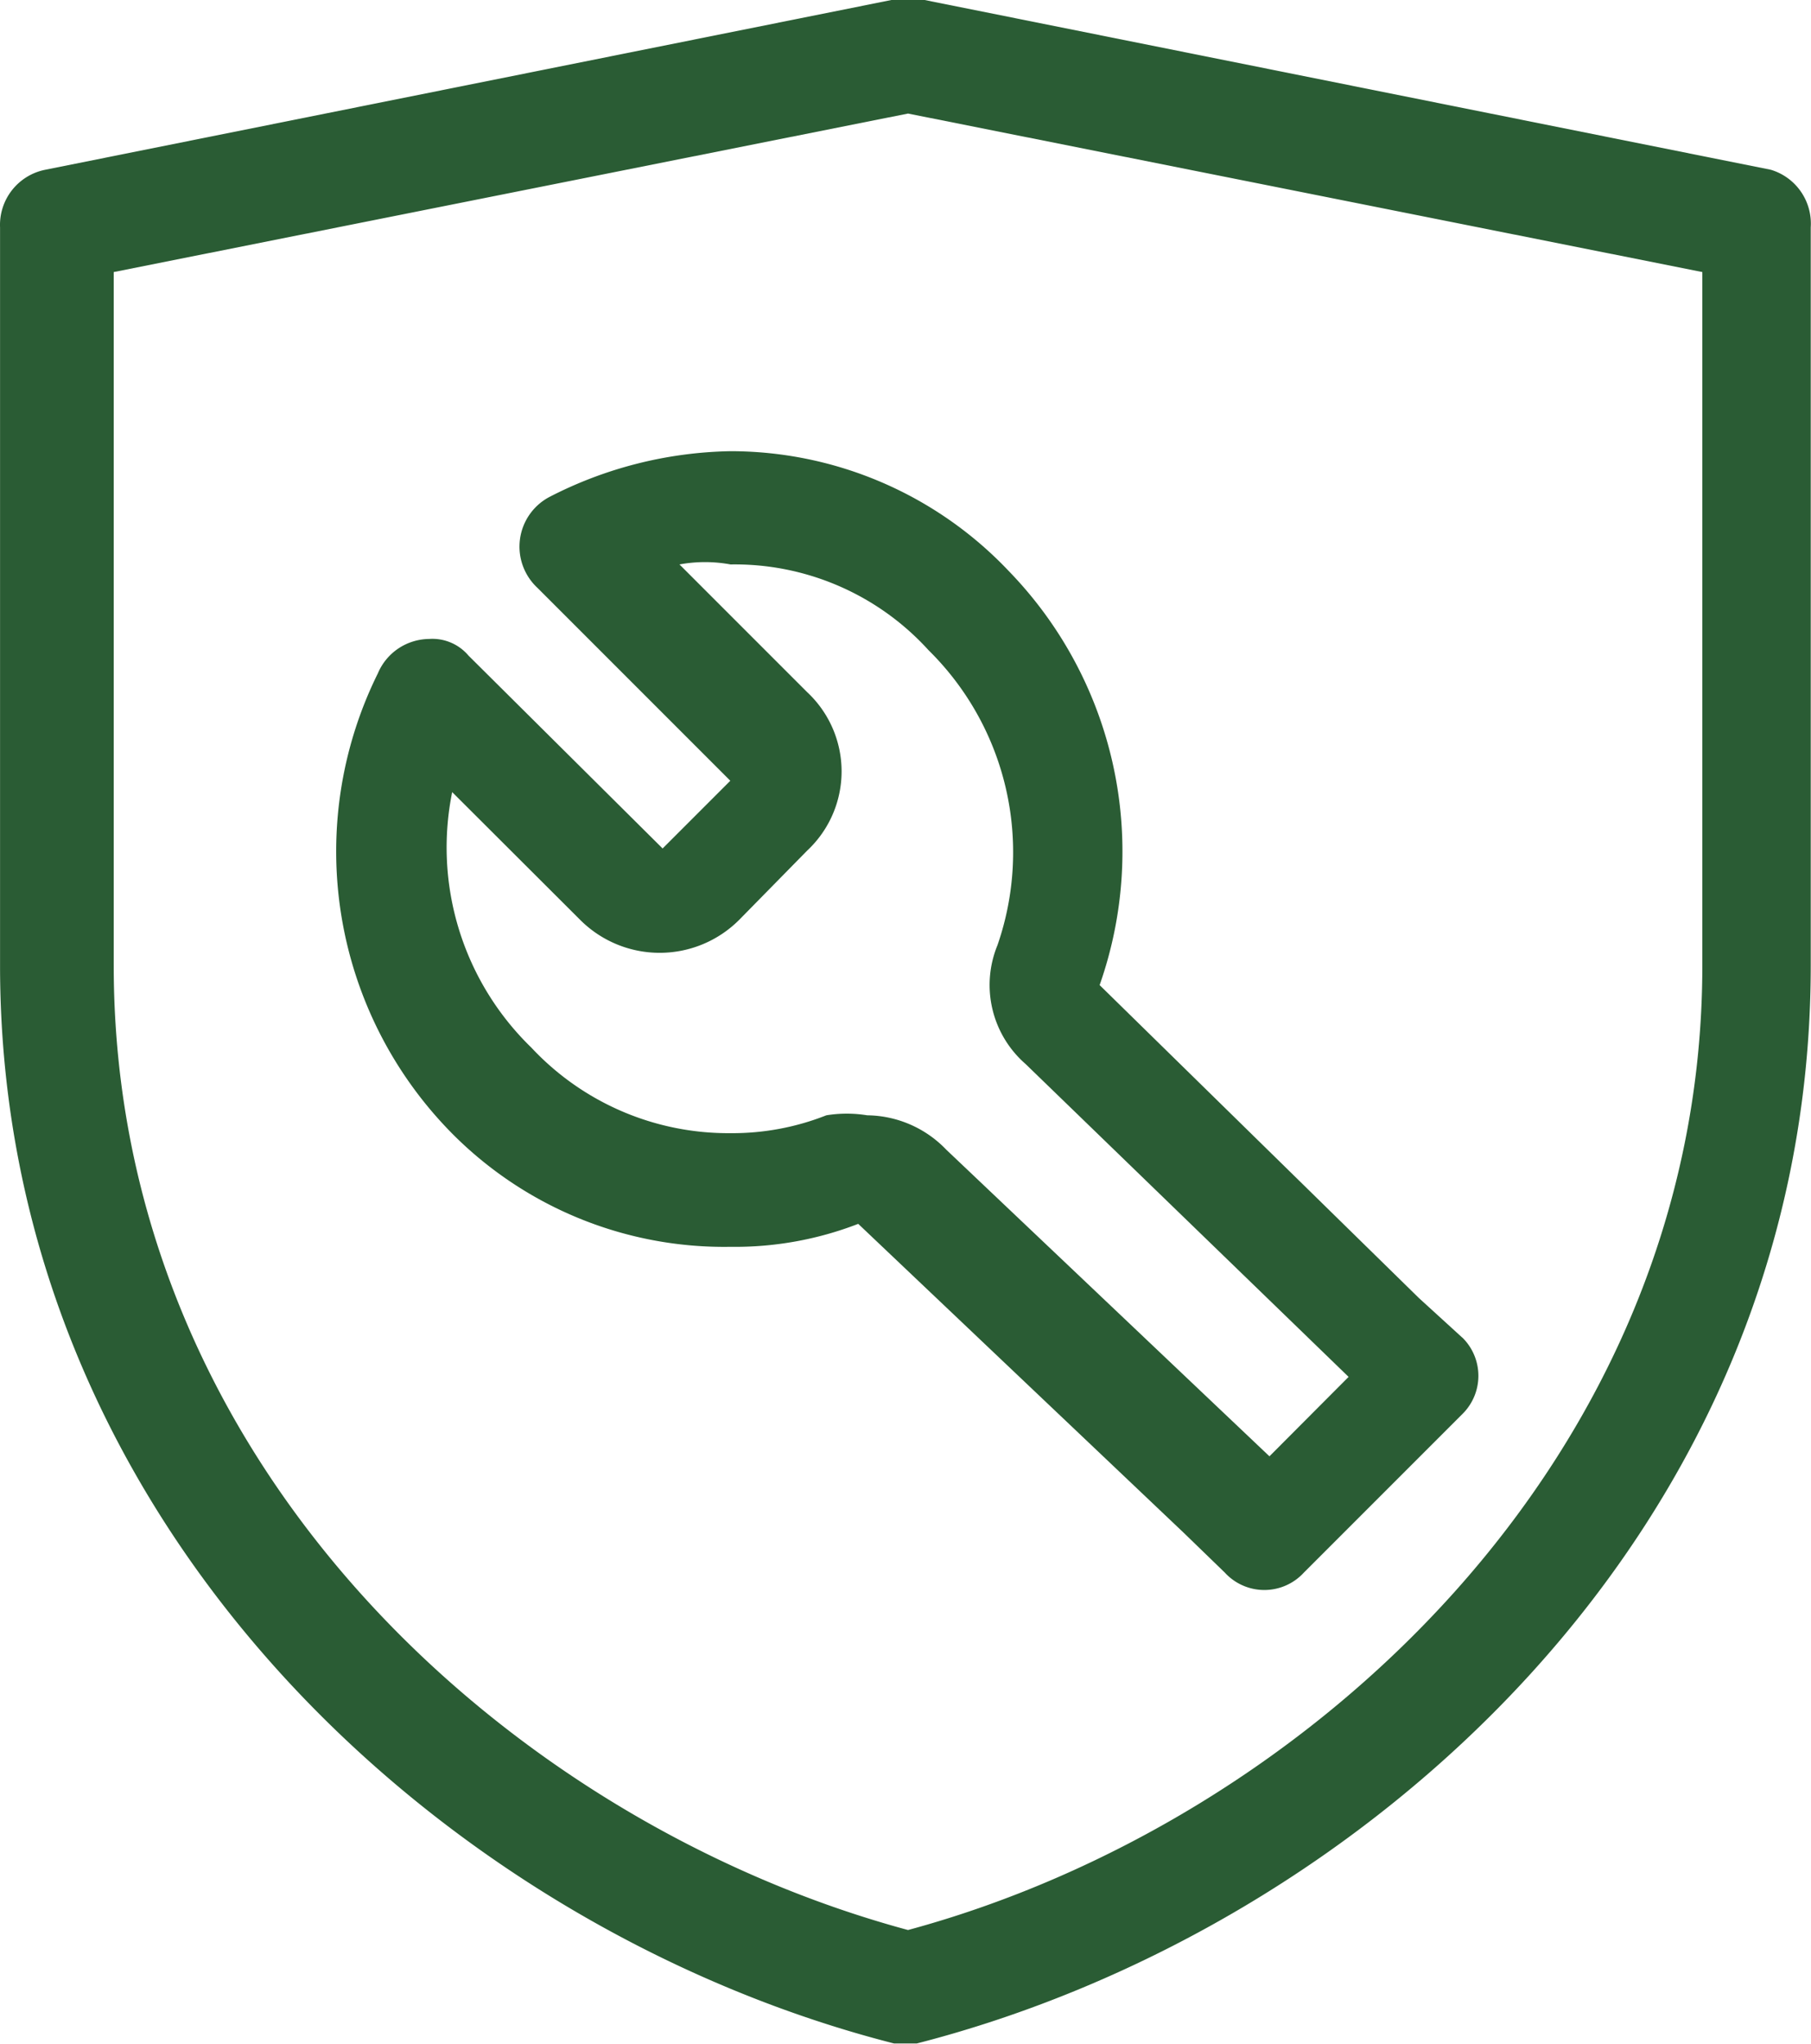
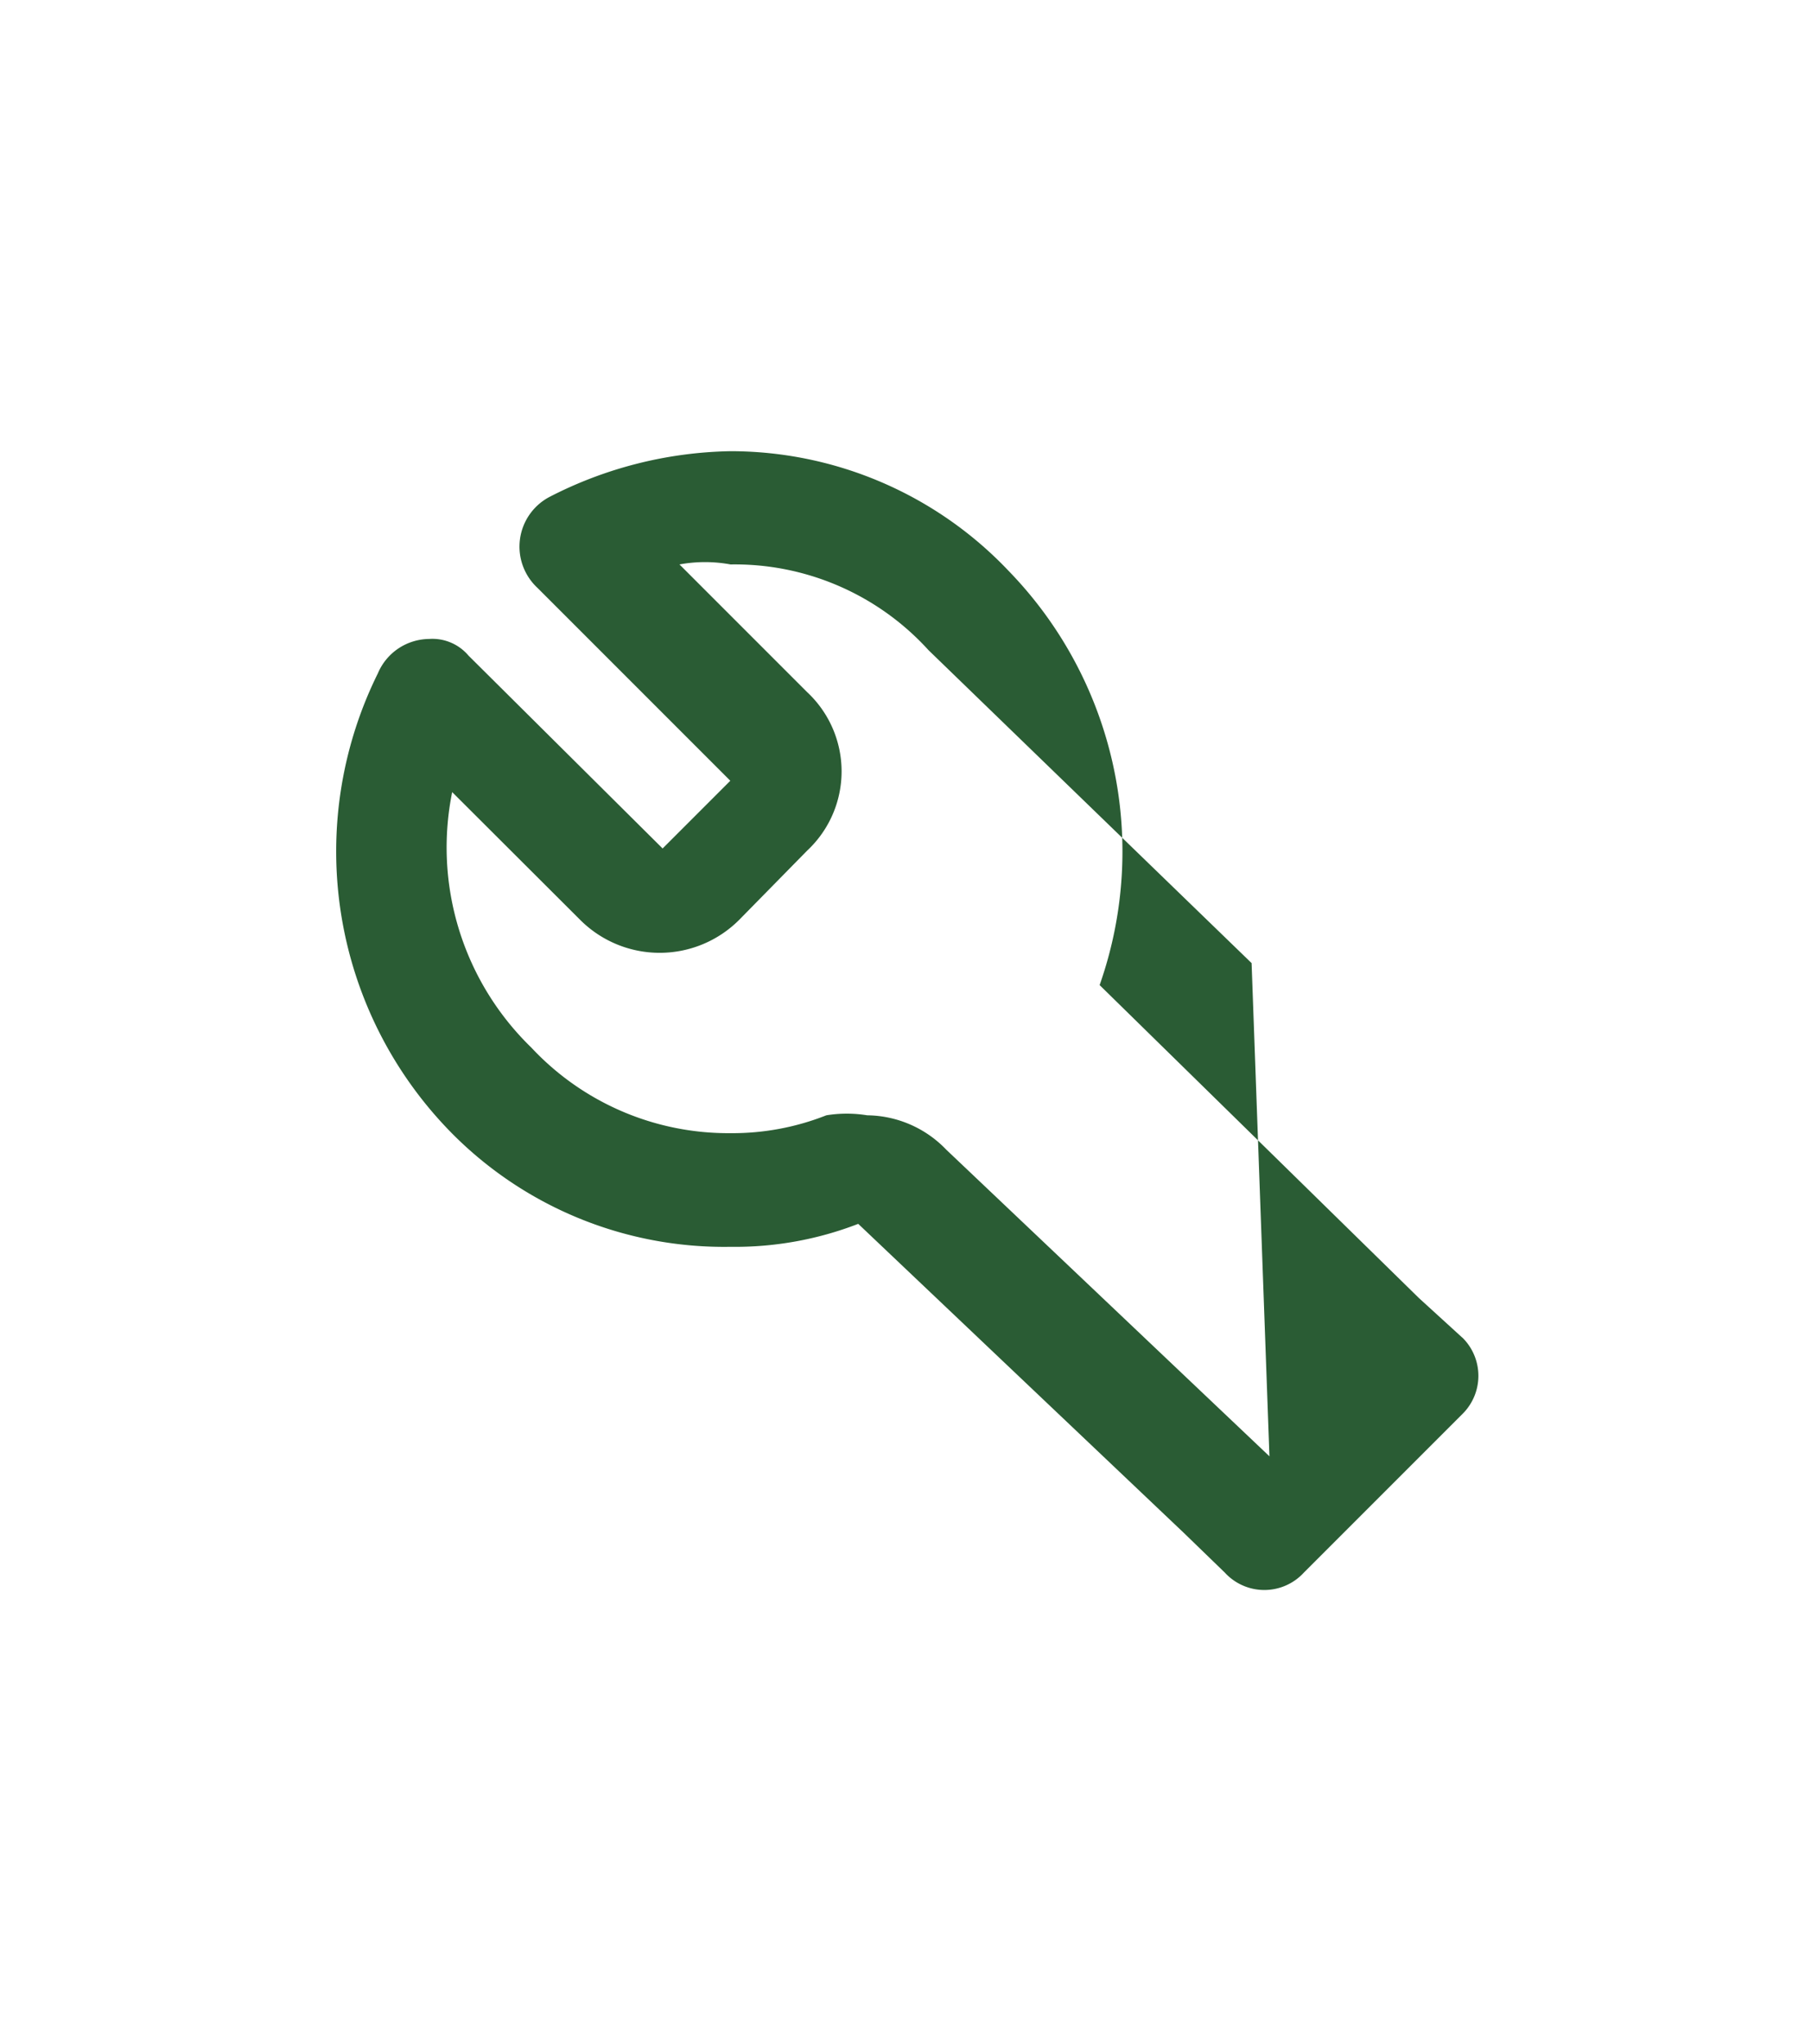
<svg xmlns="http://www.w3.org/2000/svg" viewBox="0 0 35.096 39.597" height="39.597" width="35.096">
  <defs>
    <style>.a{fill:#2a5c34;}</style>
  </defs>
-   <path transform="translate(-56.933)" d="M91.259,3.291,74.851,0h-.643L57.8,3.291a1.089,1.089,0,0,0-.866,1.114v14.3c0,10.889,8.687,18.685,17.324,20.887H74.7c8.588-2.2,17.324-9.9,17.324-20.887V4.405a1.089,1.089,0,0,0-.767-1.114ZM89.923,18.709c0,9.553-7.7,16.606-15.393,18.685-7.7-2.079-15.393-9.008-15.393-18.685V5.271L74.53,2.2,89.923,5.271Z" class="a" />
-   <path transform="translate(-219.006 -217.184)" d="M247.344,243.1l-.841-.767-6.187-6.063a7.8,7.8,0,0,0-1.757-8.018,7.425,7.425,0,0,0-5.4-2.326,7.943,7.943,0,0,0-3.514.891,1.089,1.089,0,0,0-.223,1.757l3.737,3.737-1.312,1.312-3.762-3.737a.916.916,0,0,0-.767-.322,1.089,1.089,0,0,0-.99.668,7.771,7.771,0,0,0,1.435,8.909,7.425,7.425,0,0,0,5.4,2.2,6.607,6.607,0,0,0,2.475-.445l6.311,5.989.792.767a1.039,1.039,0,0,0,1.534,0l3.069-3.069a1.039,1.039,0,0,0,0-1.485Zm-3.737,2.3-6.261-5.939a2.153,2.153,0,0,0-1.534-.668,2.475,2.475,0,0,0-.792,0,4.949,4.949,0,0,1-1.856.346,5.222,5.222,0,0,1-3.861-1.658,5.4,5.4,0,0,1-1.534-4.95L230.243,235a2.178,2.178,0,0,0,3.094,0l1.312-1.336a2.1,2.1,0,0,0,0-3.069l-2.475-2.475a2.723,2.723,0,0,1,.99,0A5.073,5.073,0,0,1,237,229.781a5.494,5.494,0,0,1,1.336,5.717,2.029,2.029,0,0,0,.544,2.3l6.261,6.063Z" class="a" />
+   <path transform="translate(-219.006 -217.184)" d="M247.344,243.1l-.841-.767-6.187-6.063a7.8,7.8,0,0,0-1.757-8.018,7.425,7.425,0,0,0-5.4-2.326,7.943,7.943,0,0,0-3.514.891,1.089,1.089,0,0,0-.223,1.757l3.737,3.737-1.312,1.312-3.762-3.737a.916.916,0,0,0-.767-.322,1.089,1.089,0,0,0-.99.668,7.771,7.771,0,0,0,1.435,8.909,7.425,7.425,0,0,0,5.4,2.2,6.607,6.607,0,0,0,2.475-.445l6.311,5.989.792.767a1.039,1.039,0,0,0,1.534,0l3.069-3.069a1.039,1.039,0,0,0,0-1.485Zm-3.737,2.3-6.261-5.939a2.153,2.153,0,0,0-1.534-.668,2.475,2.475,0,0,0-.792,0,4.949,4.949,0,0,1-1.856.346,5.222,5.222,0,0,1-3.861-1.658,5.4,5.4,0,0,1-1.534-4.95L230.243,235a2.178,2.178,0,0,0,3.094,0l1.312-1.336a2.1,2.1,0,0,0,0-3.069l-2.475-2.475a2.723,2.723,0,0,1,.99,0A5.073,5.073,0,0,1,237,229.781l6.261,6.063Z" class="a" />
</svg>